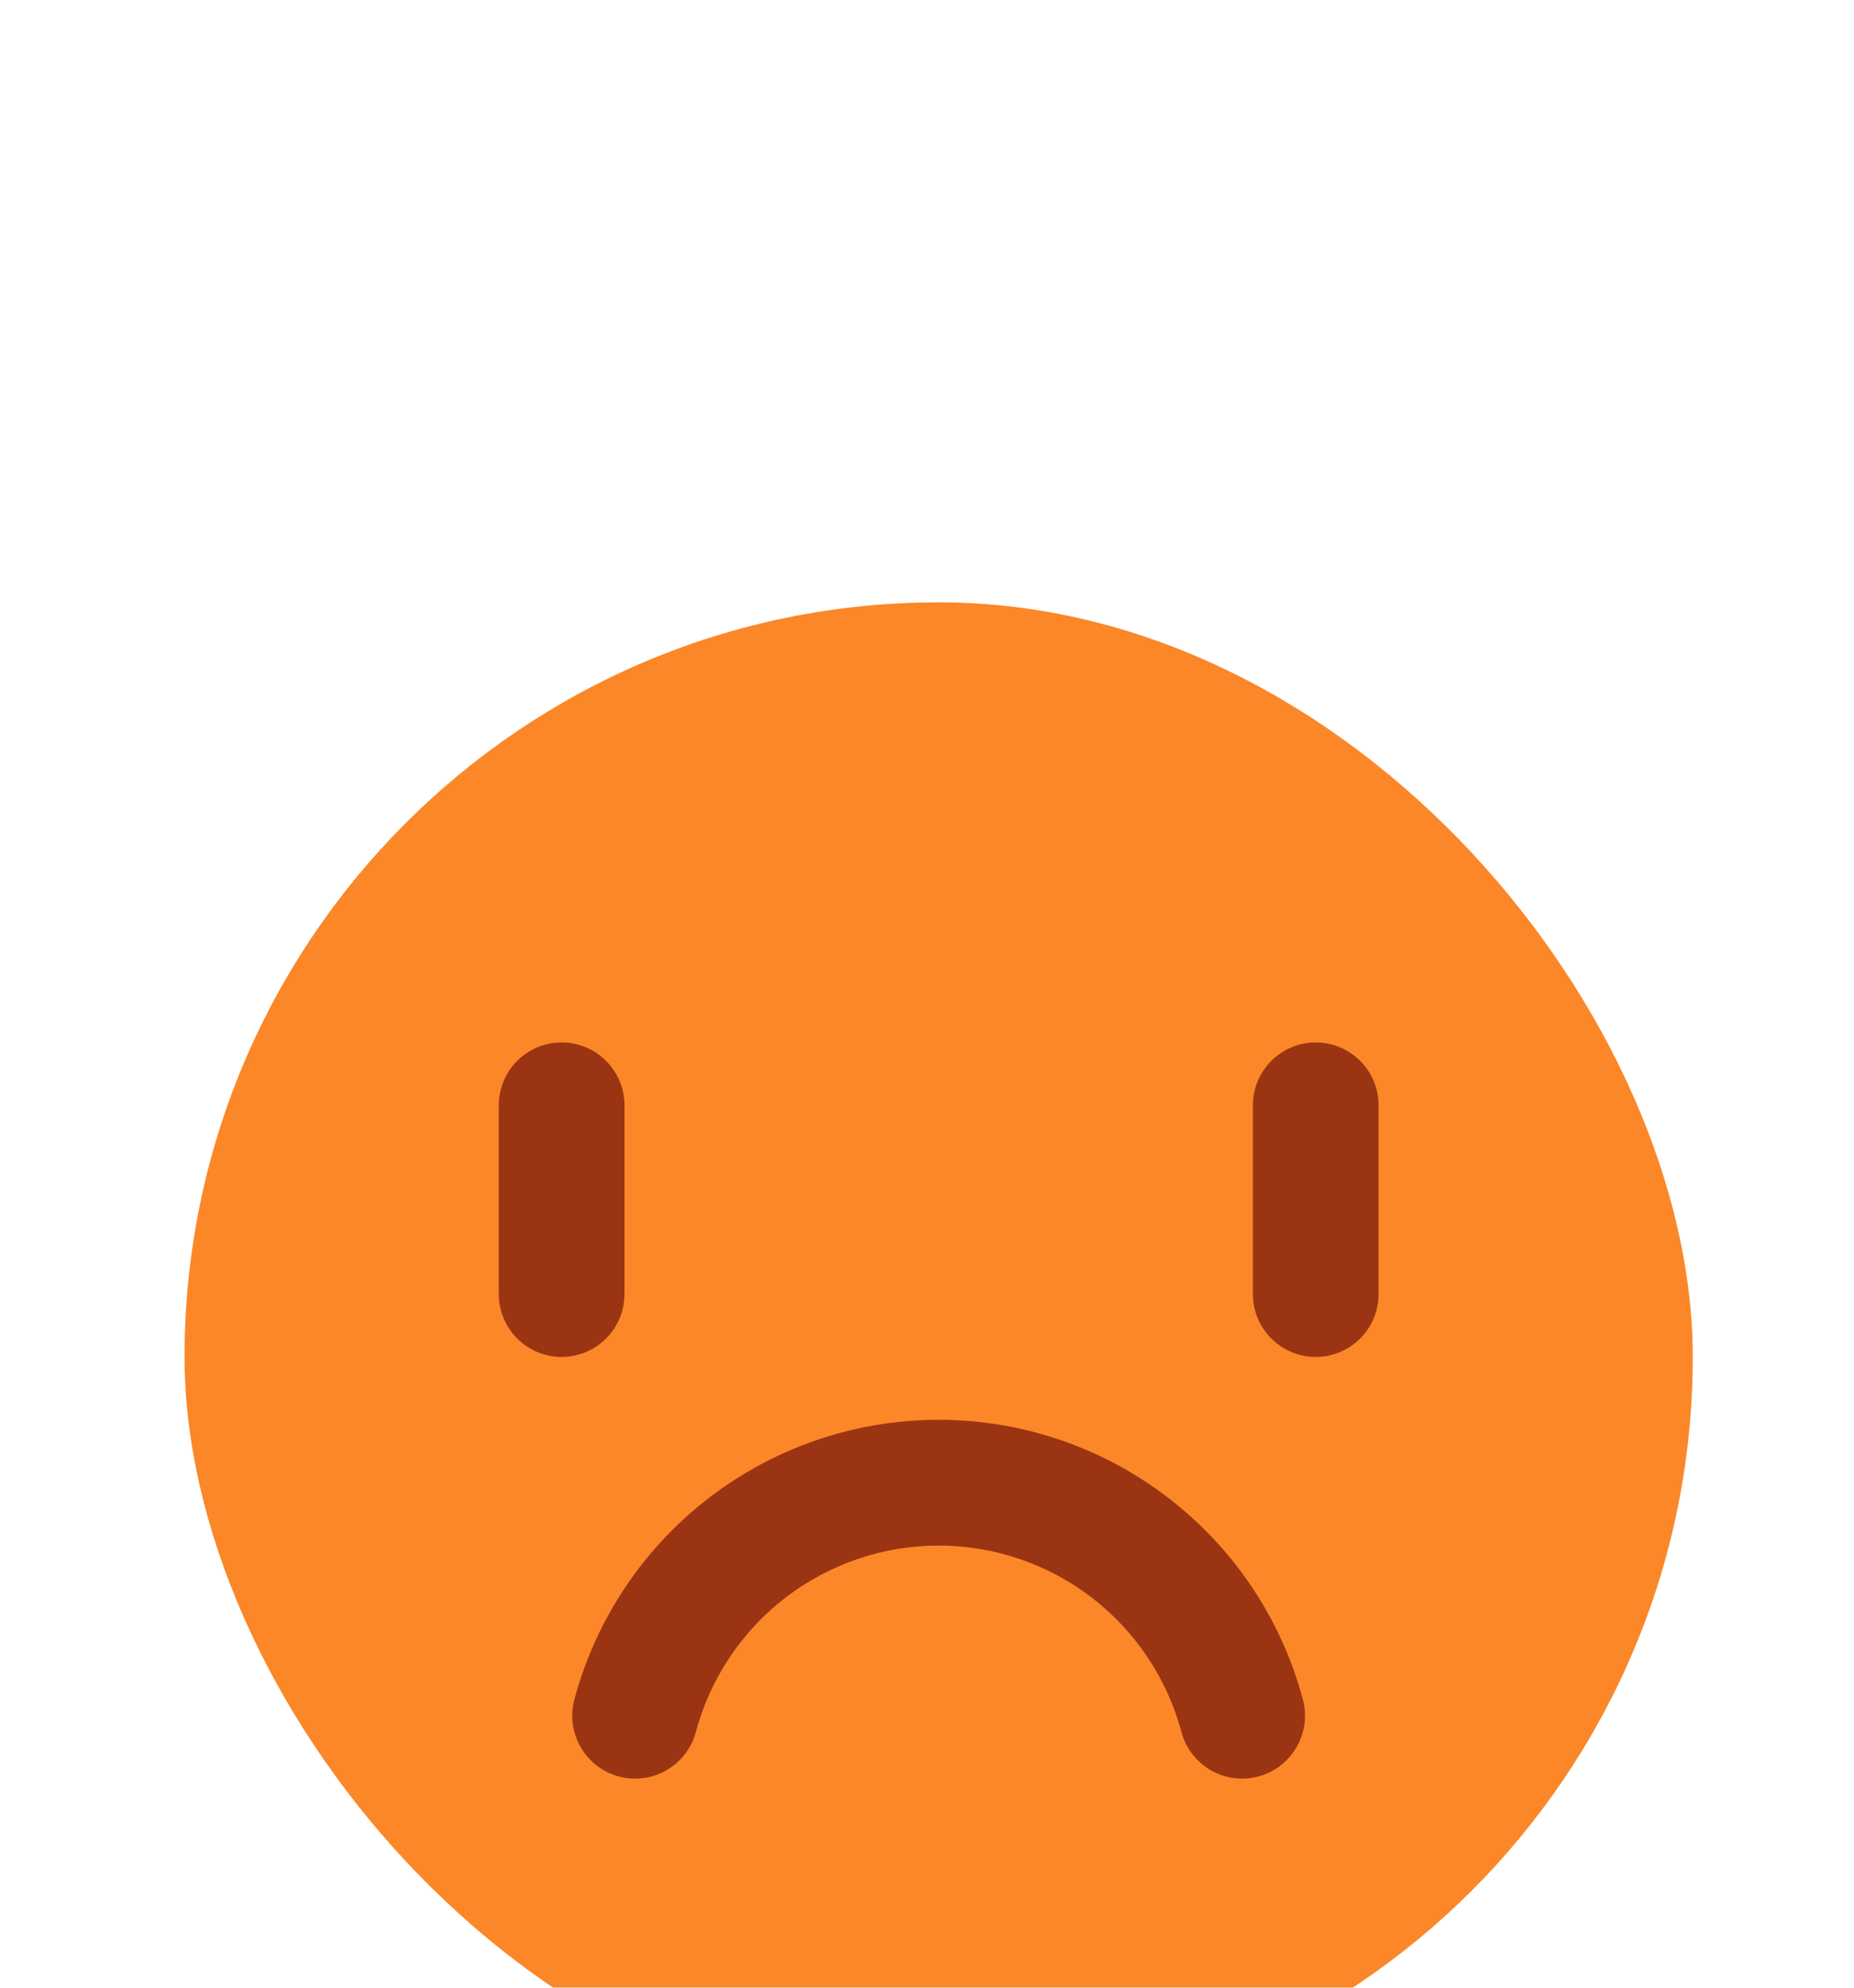
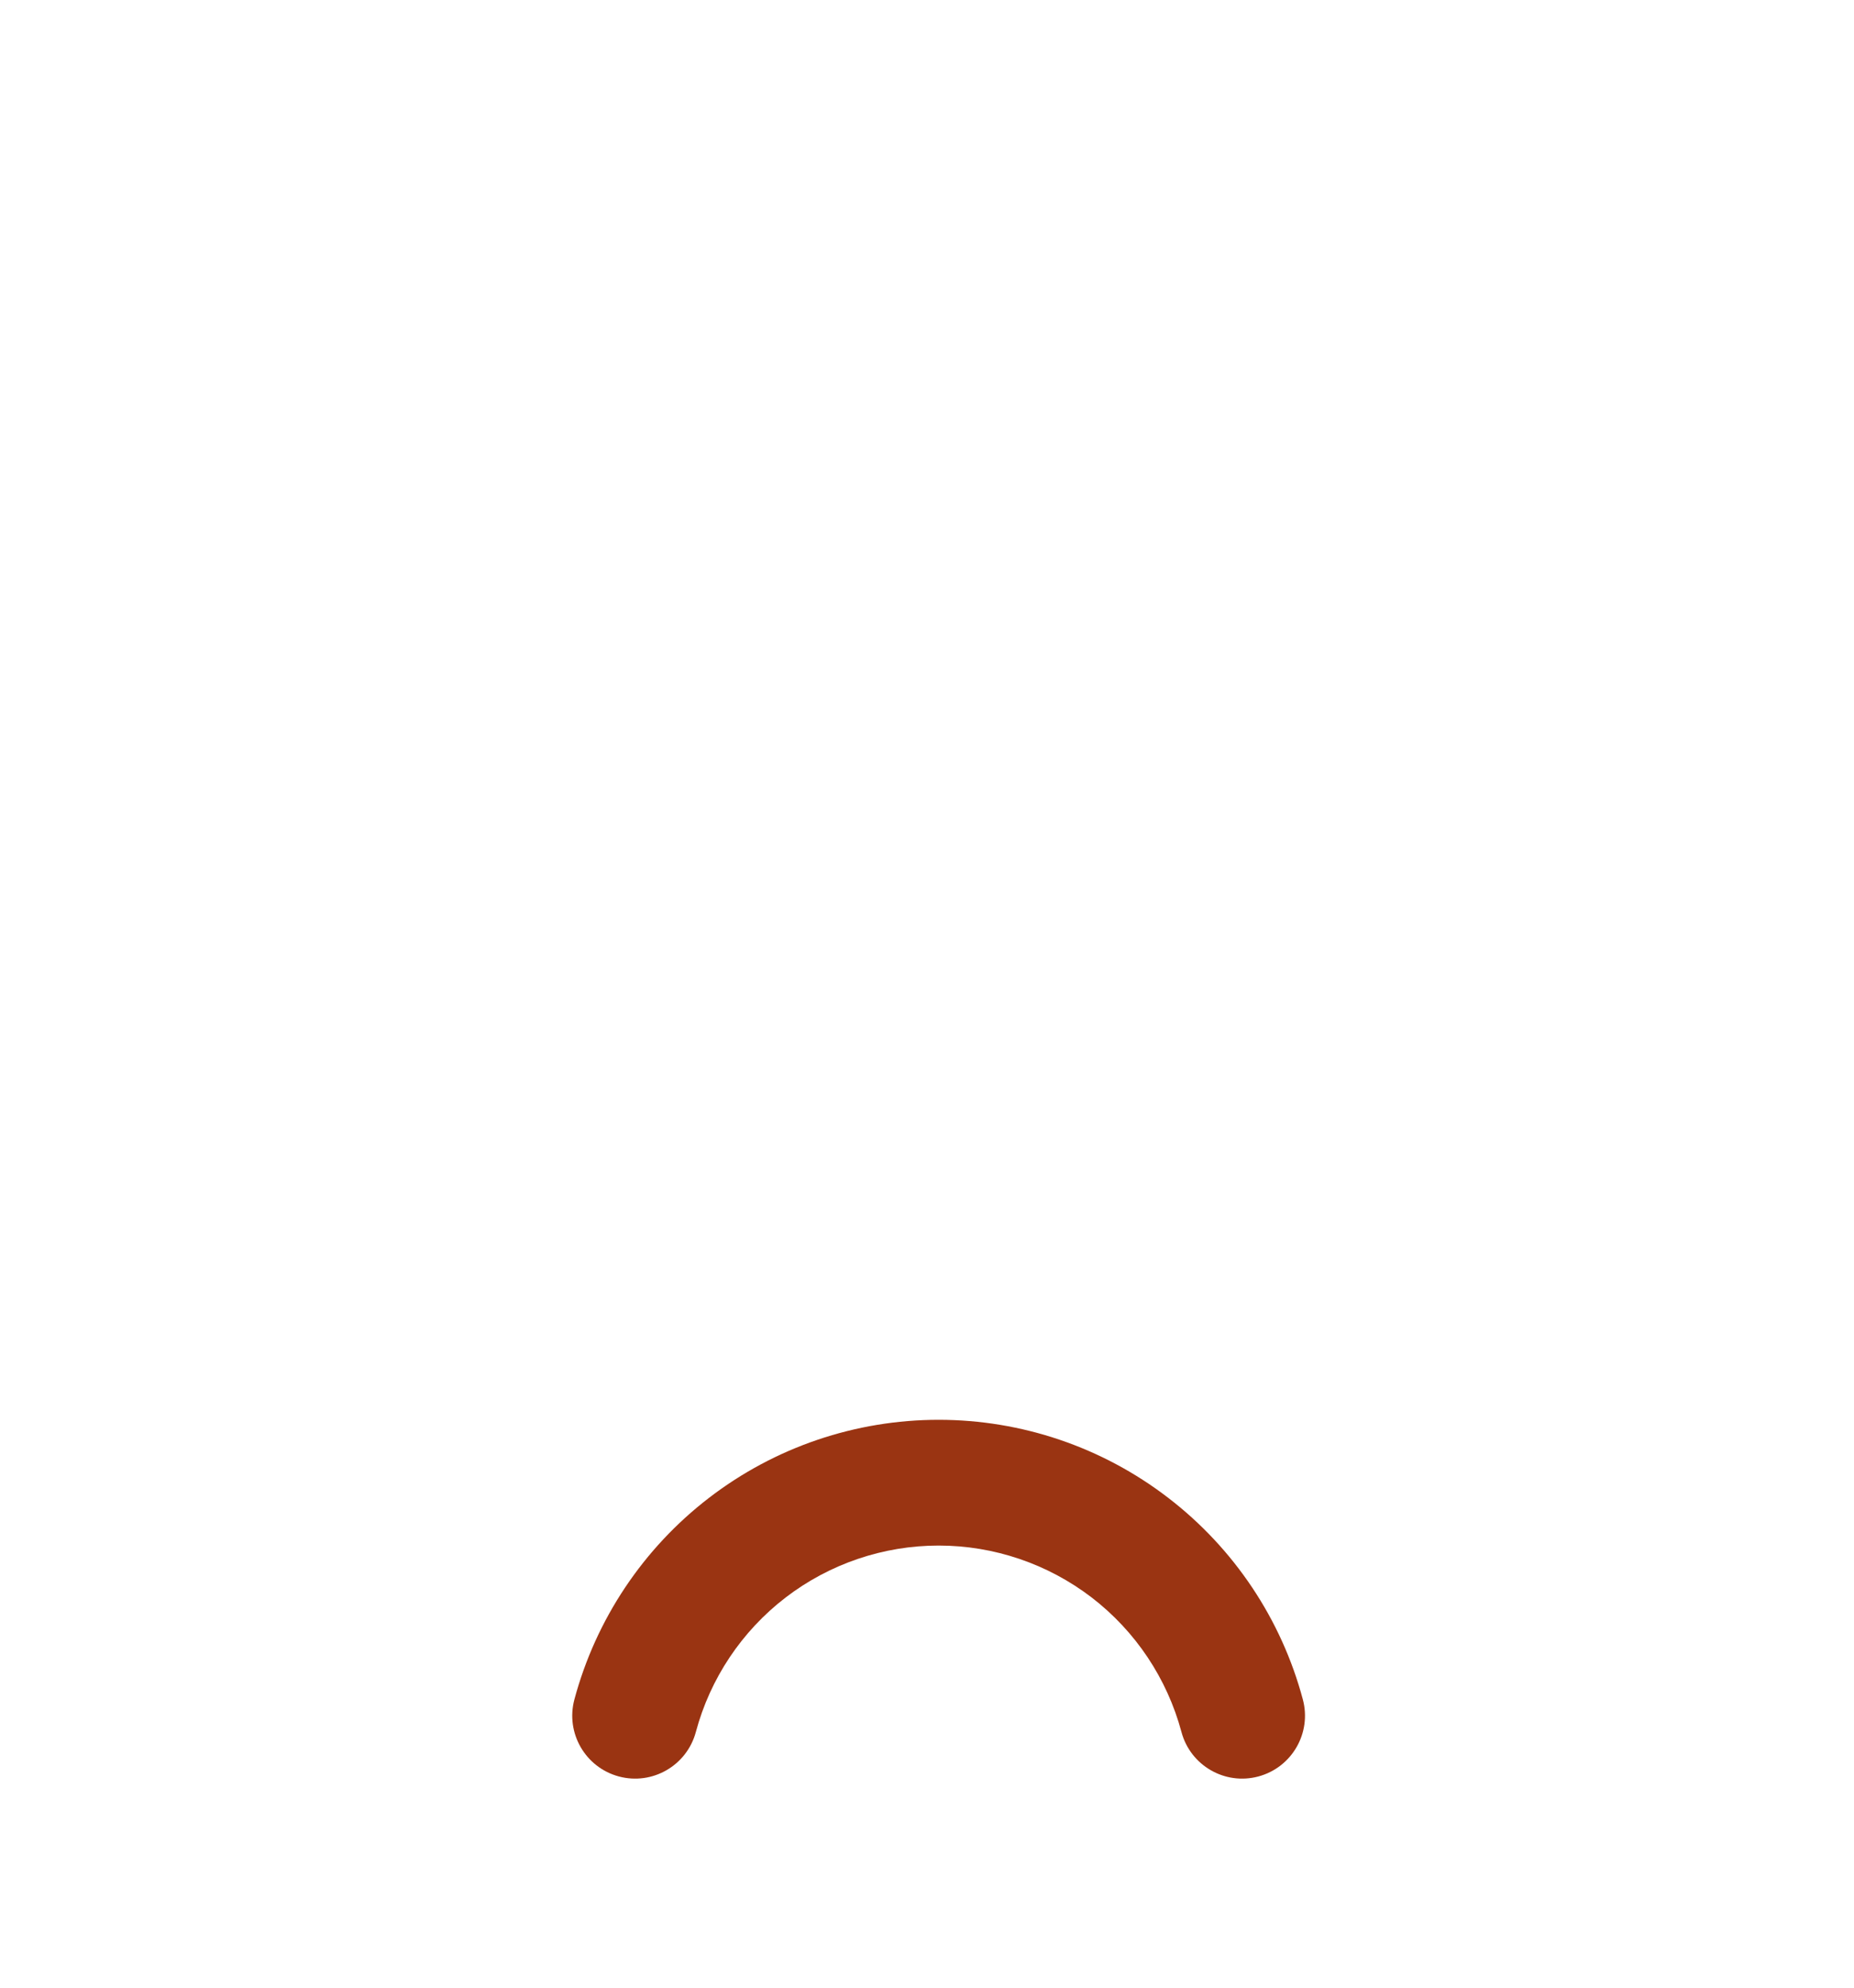
<svg xmlns="http://www.w3.org/2000/svg" width="28" height="30" viewBox="0 0 28 30" fill="none">
  <g filter="url(#filter0_ddddd_22_1574)">
-     <rect x="2.787" y="0.015" width="22.778" height="22.778" rx="11.389" fill="#FB8728" />
    <path fill-rule="evenodd" clip-rule="evenodd" d="M10.709 13.53C11.704 12.766 12.922 12.353 14.176 12.353C15.429 12.353 16.648 12.766 17.642 13.53C18.637 14.293 19.352 15.363 19.676 16.573C19.812 17.08 19.511 17.6 19.005 17.736C18.499 17.872 17.978 17.571 17.843 17.065C17.626 16.258 17.15 15.544 16.487 15.035C15.824 14.527 15.011 14.251 14.176 14.251C13.34 14.251 12.528 14.527 11.865 15.035C11.202 15.544 10.725 16.258 10.509 17.065C10.373 17.571 9.853 17.872 9.346 17.736C8.84 17.6 8.539 17.08 8.675 16.573C9 15.363 9.715 14.293 10.709 13.53Z" fill="#9A3412" />
-     <path fill-rule="evenodd" clip-rule="evenodd" d="M8.482 6.658C9.006 6.658 9.431 7.083 9.431 7.607V10.454C9.431 10.979 9.006 11.404 8.482 11.404C7.958 11.404 7.533 10.979 7.533 10.454V7.607C7.533 7.083 7.958 6.658 8.482 6.658Z" fill="#9A3412" />
-     <path fill-rule="evenodd" clip-rule="evenodd" d="M19.871 6.658C20.395 6.658 20.82 7.083 20.82 7.607V10.454C20.82 10.979 20.395 11.404 19.871 11.404C19.347 11.404 18.922 10.979 18.922 10.454V7.607C18.922 7.083 19.347 6.658 19.871 6.658Z" fill="#9A3412" />
  </g>
  <defs>
    <filter id="filter0_ddddd_22_1574" x="0.652" y="0.015" width="27.049" height="29.718" filterUnits="userSpaceOnUse" color-interpolation-filters="sRGB">
      <feFlood flood-opacity="0" result="BackgroundImageFix" />
      <feColorMatrix in="SourceAlpha" type="matrix" values="0 0 0 0 0 0 0 0 0 0 0 0 0 0 0 0 0 0 127 0" result="hardAlpha" />
      <feOffset />
      <feColorMatrix type="matrix" values="0 0 0 0 0.294 0 0 0 0 0.204 0 0 0 0 0.145 0 0 0 0.05 0" />
      <feBlend mode="normal" in2="BackgroundImageFix" result="effect1_dropShadow_22_1574" />
      <feColorMatrix in="SourceAlpha" type="matrix" values="0 0 0 0 0 0 0 0 0 0 0 0 0 0 0 0 0 0 127 0" result="hardAlpha" />
      <feOffset dy="0.534" />
      <feGaussianBlur stdDeviation="0.267" />
      <feColorMatrix type="matrix" values="0 0 0 0 0.294 0 0 0 0 0.204 0 0 0 0 0.145 0 0 0 0.05 0" />
      <feBlend mode="normal" in2="effect1_dropShadow_22_1574" result="effect2_dropShadow_22_1574" />
      <feColorMatrix in="SourceAlpha" type="matrix" values="0 0 0 0 0 0 0 0 0 0 0 0 0 0 0 0 0 0 127 0" result="hardAlpha" />
      <feOffset dy="1.068" />
      <feGaussianBlur stdDeviation="0.534" />
      <feColorMatrix type="matrix" values="0 0 0 0 0.294 0 0 0 0 0.204 0 0 0 0 0.145 0 0 0 0.04 0" />
      <feBlend mode="normal" in2="effect2_dropShadow_22_1574" result="effect3_dropShadow_22_1574" />
      <feColorMatrix in="SourceAlpha" type="matrix" values="0 0 0 0 0 0 0 0 0 0 0 0 0 0 0 0 0 0 127 0" result="hardAlpha" />
      <feOffset dy="2.669" />
      <feGaussianBlur stdDeviation="0.801" />
      <feColorMatrix type="matrix" values="0 0 0 0 0.294 0 0 0 0 0.204 0 0 0 0 0.145 0 0 0 0.03 0" />
      <feBlend mode="normal" in2="effect3_dropShadow_22_1574" result="effect4_dropShadow_22_1574" />
      <feColorMatrix in="SourceAlpha" type="matrix" values="0 0 0 0 0 0 0 0 0 0 0 0 0 0 0 0 0 0 127 0" result="hardAlpha" />
      <feOffset dy="4.805" />
      <feGaussianBlur stdDeviation="1.068" />
      <feColorMatrix type="matrix" values="0 0 0 0 0.294 0 0 0 0 0.204 0 0 0 0 0.145 0 0 0 0.01 0" />
      <feBlend mode="normal" in2="effect4_dropShadow_22_1574" result="effect5_dropShadow_22_1574" />
      <feBlend mode="normal" in="SourceGraphic" in2="effect5_dropShadow_22_1574" result="shape" />
    </filter>
  </defs>
</svg>